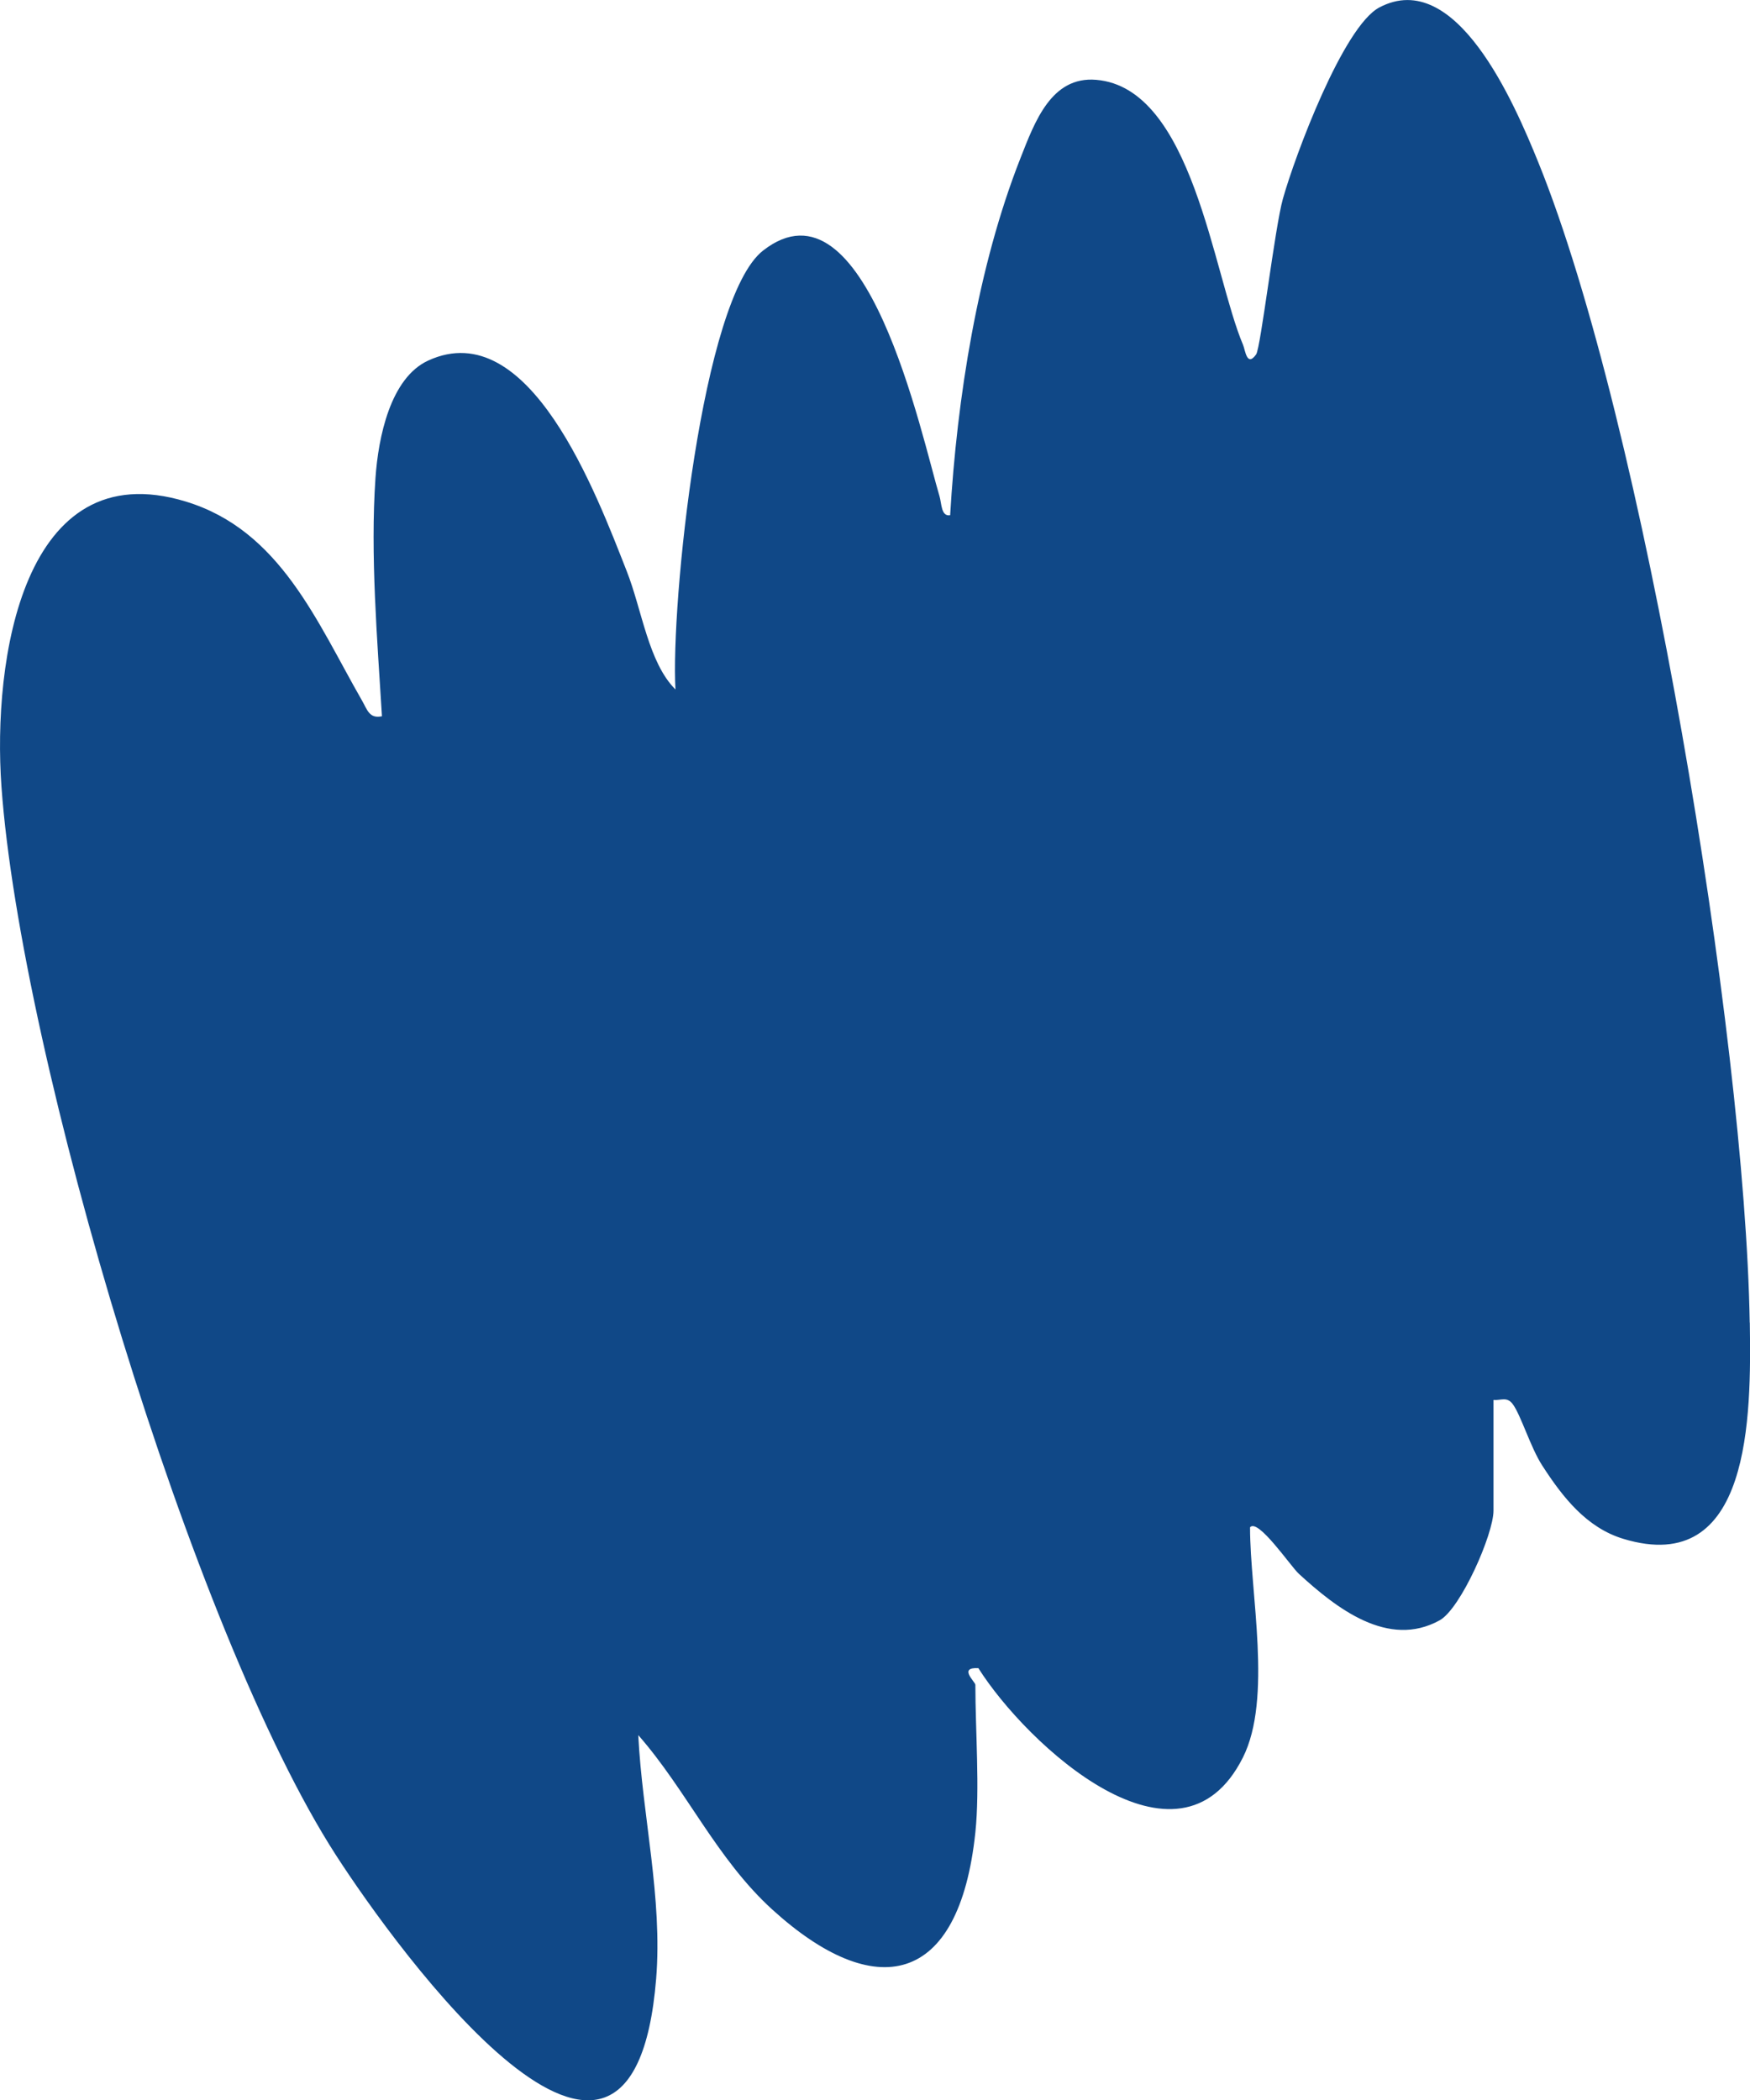
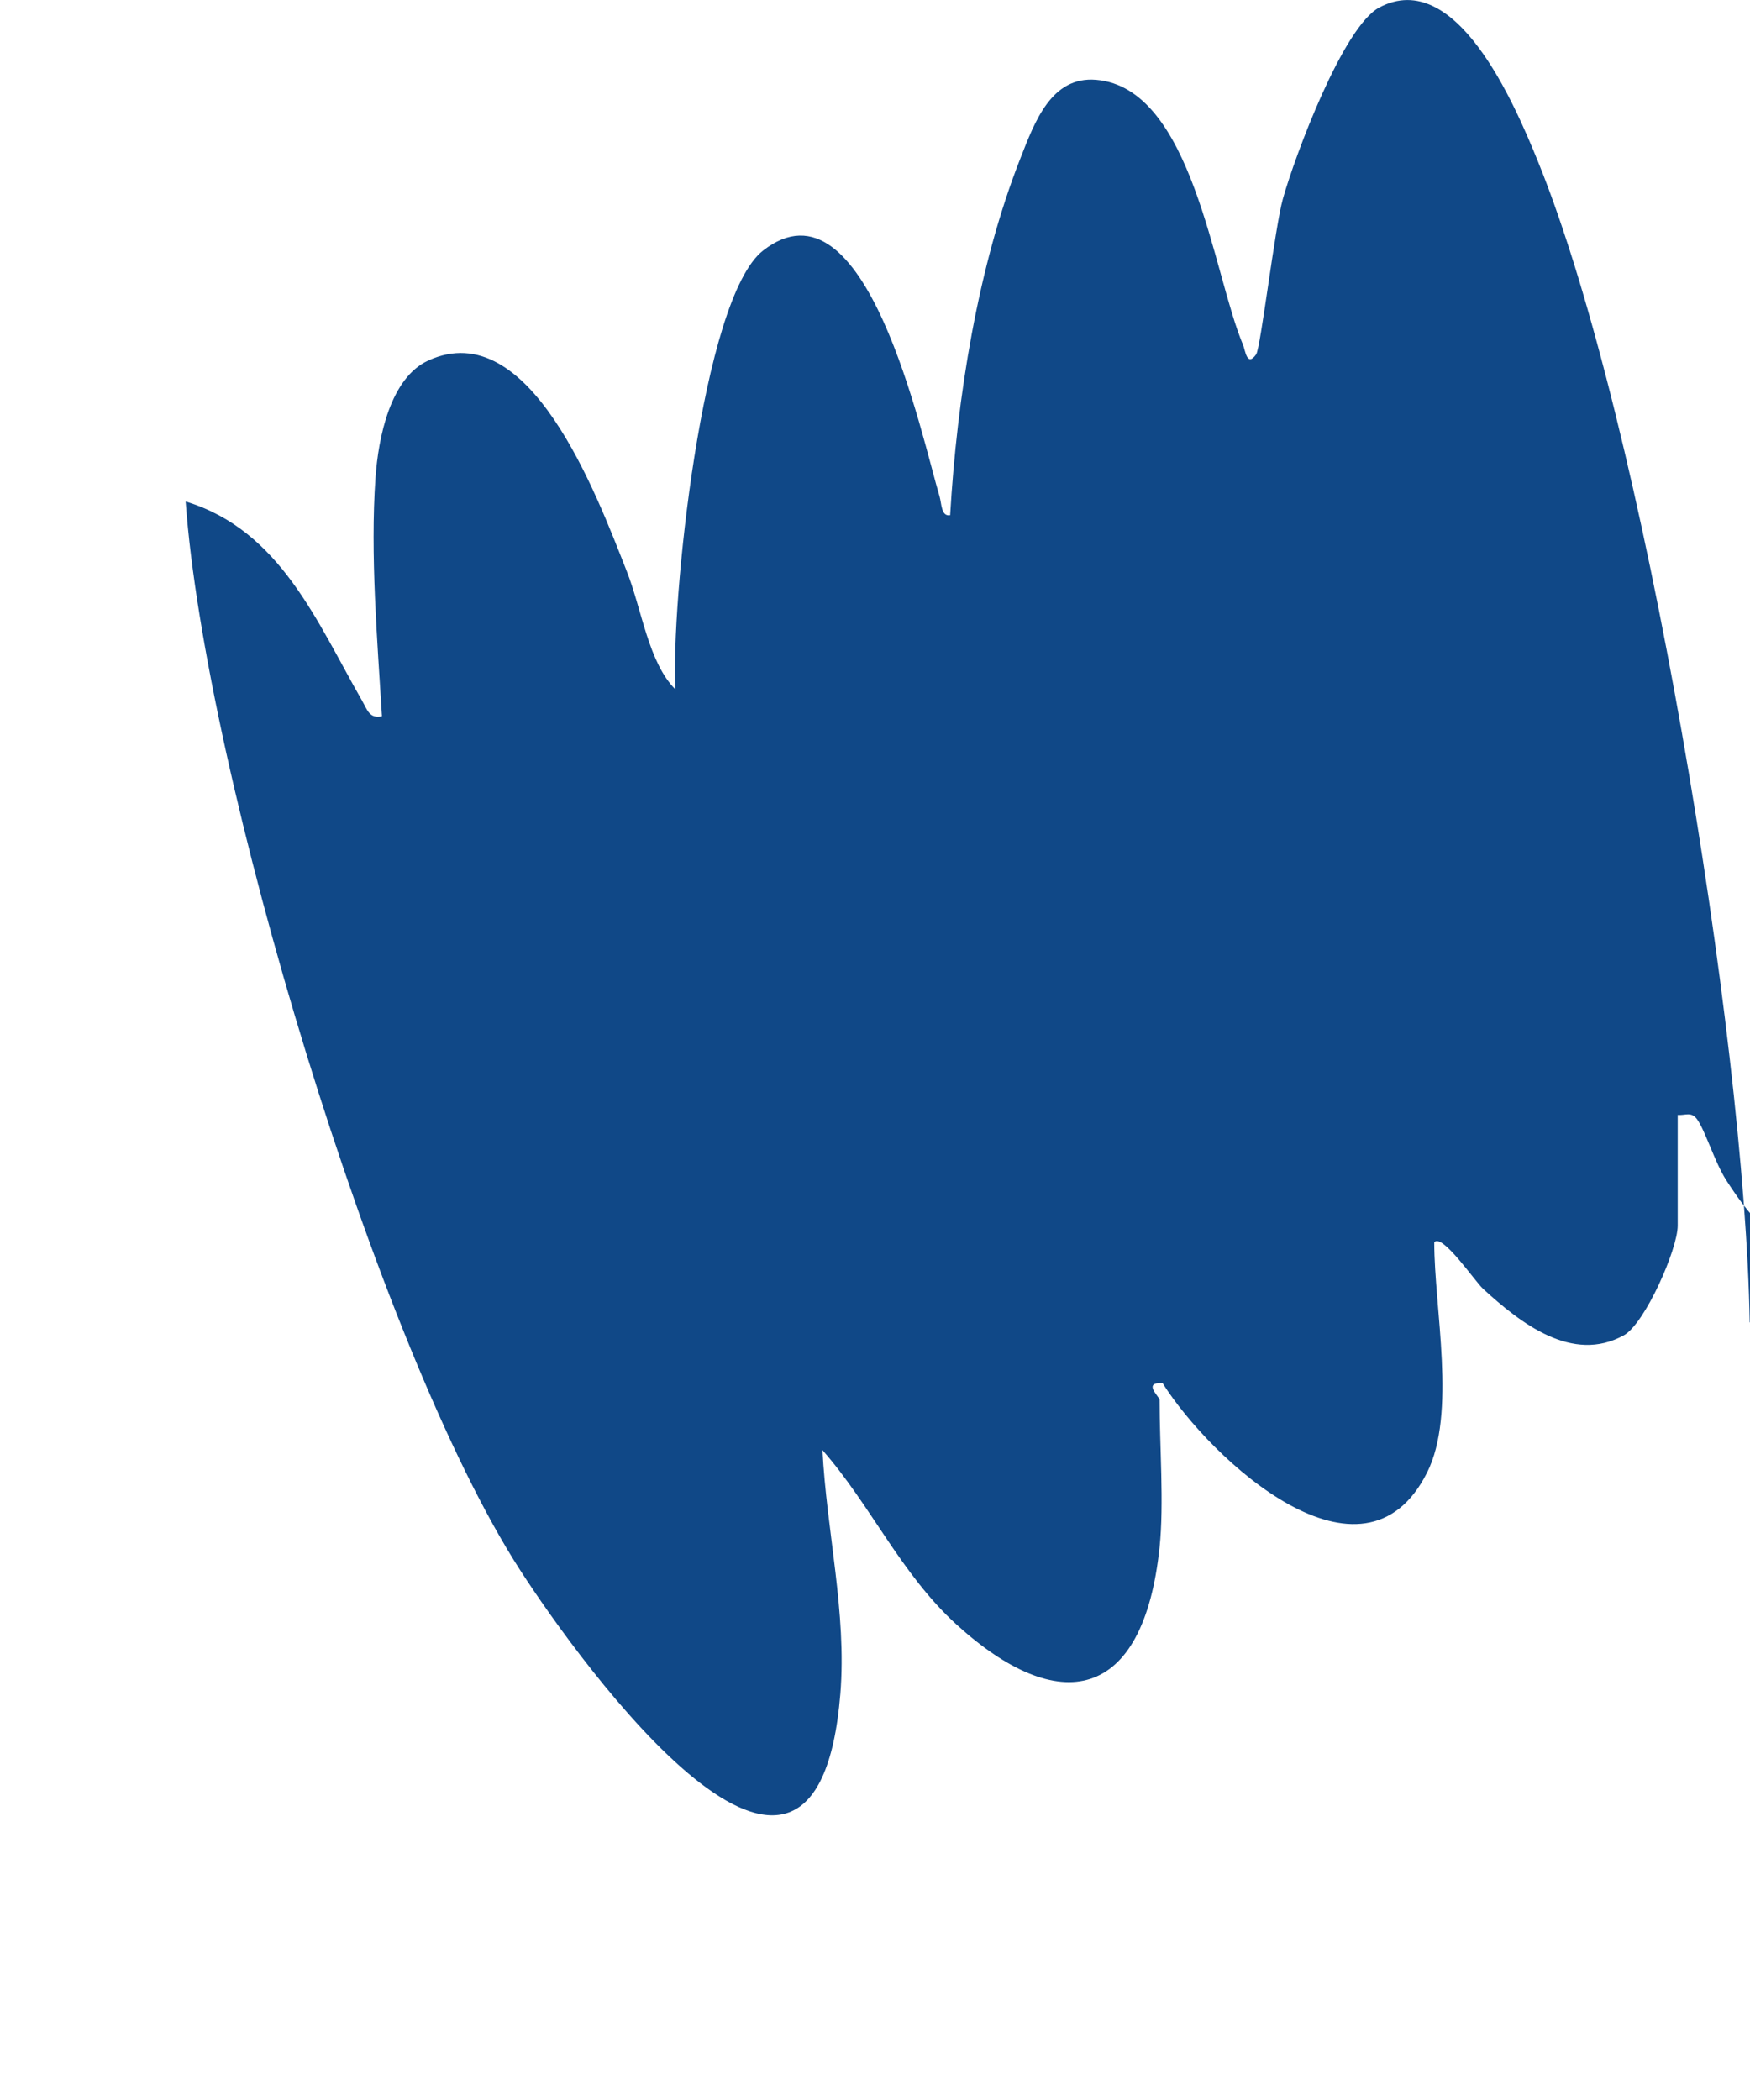
<svg xmlns="http://www.w3.org/2000/svg" id="Calque_2" data-name="Calque 2" viewBox="0 0 181.07 217.32">
  <defs>
    <style>
      .cls-1 {
        fill: #104887;
      }
    </style>
  </defs>
  <g id="Calque_1-2" data-name="Calque 1">
    <g id="Groupe_1559" data-name="Groupe 1559">
      <g id="Groupe_417-2" data-name="Groupe 417-2">
        <g id="Groupe_1573" data-name="Groupe 1573">
          <g id="Groupe_230" data-name="Groupe 230">
-             <path id="Tracé_1222" data-name="Tracé 1222" class="cls-1" d="m181.04,136.85c-.48-29.62-10.94-93.11-21.88-120.07-2.48-6.11-8.51-20.2-16.44-16.01-3.73,1.97-8.71,15.28-9.98,19.8-.83,2.94-2.3,15.45-2.77,16.1-.96,1.35-1.12-.43-1.35-.98-3.11-7.32-5.21-26.6-15.2-27.43-4.64-.39-6.35,4.33-7.84,8.12-4.42,11.22-6.56,24.82-7.27,36.93-.93.16-.88-1.2-1.09-1.93-1.86-6.21-7.62-33.78-18.27-25.45-6.35,4.96-9.56,36.71-9.06,45.41-2.81-2.8-3.46-8.24-5.05-12.26-3.13-7.95-10.06-26.57-20.52-21.78-3.94,1.8-5.18,7.97-5.47,12.16-.55,7.92.19,16.74.67,24.65-1.31.28-1.52-.68-2.05-1.6-4.68-8.16-8.47-17.65-18.26-20.62C2.32,46.75-.78,68.42.15,81.38c1.99,27.9,19.77,87.58,34.61,110.57,6.33,9.81,30.64,43.36,33.13,12.8.68-8.37-1.43-16.89-1.85-25.22,4.99,5.68,8.11,12.81,13.87,18.05,10.59,9.63,19.33,8.02,21.01-7.99.47-4.48,0-10.55,0-15.26,0-.32-1.81-1.84.31-1.73,5.01,7.93,20.73,22.47,27.37,9.25,3.07-6.11.74-16.97.74-23.82.81-.98,4.18,4,5.04,4.8,3.89,3.57,9.25,7.77,14.58,4.82,2.17-1.2,5.57-8.9,5.57-11.35v-11.45c.76.07,1.39-.38,1.99.43.84,1.13,1.84,4.47,3.03,6.32,2.17,3.37,4.63,6.47,8.41,7.62,13.23,4.02,13.24-12.66,13.09-22.37" />
+             <path id="Tracé_1222" data-name="Tracé 1222" class="cls-1" d="m181.04,136.85c-.48-29.62-10.94-93.11-21.88-120.07-2.48-6.11-8.51-20.2-16.44-16.01-3.73,1.97-8.71,15.28-9.98,19.8-.83,2.94-2.3,15.45-2.77,16.1-.96,1.35-1.12-.43-1.35-.98-3.11-7.32-5.21-26.6-15.2-27.43-4.64-.39-6.35,4.33-7.84,8.12-4.42,11.22-6.56,24.82-7.27,36.93-.93.16-.88-1.2-1.09-1.93-1.86-6.21-7.62-33.78-18.27-25.45-6.35,4.96-9.56,36.71-9.06,45.41-2.81-2.8-3.46-8.24-5.05-12.26-3.13-7.95-10.06-26.57-20.52-21.78-3.94,1.8-5.18,7.97-5.47,12.16-.55,7.92.19,16.74.67,24.65-1.31.28-1.52-.68-2.05-1.6-4.68-8.16-8.47-17.65-18.26-20.62c1.99,27.9,19.77,87.58,34.61,110.57,6.33,9.81,30.64,43.36,33.13,12.8.68-8.37-1.43-16.89-1.85-25.22,4.99,5.68,8.11,12.81,13.87,18.05,10.59,9.63,19.33,8.02,21.01-7.99.47-4.48,0-10.55,0-15.26,0-.32-1.81-1.84.31-1.73,5.01,7.93,20.73,22.47,27.37,9.25,3.07-6.11.74-16.97.74-23.82.81-.98,4.18,4,5.04,4.8,3.89,3.57,9.25,7.77,14.58,4.82,2.17-1.2,5.57-8.9,5.57-11.35v-11.45c.76.07,1.39-.38,1.99.43.84,1.13,1.84,4.47,3.03,6.32,2.17,3.37,4.63,6.47,8.41,7.62,13.23,4.02,13.24-12.66,13.09-22.37" />
          </g>
        </g>
      </g>
    </g>
  </g>
</svg>